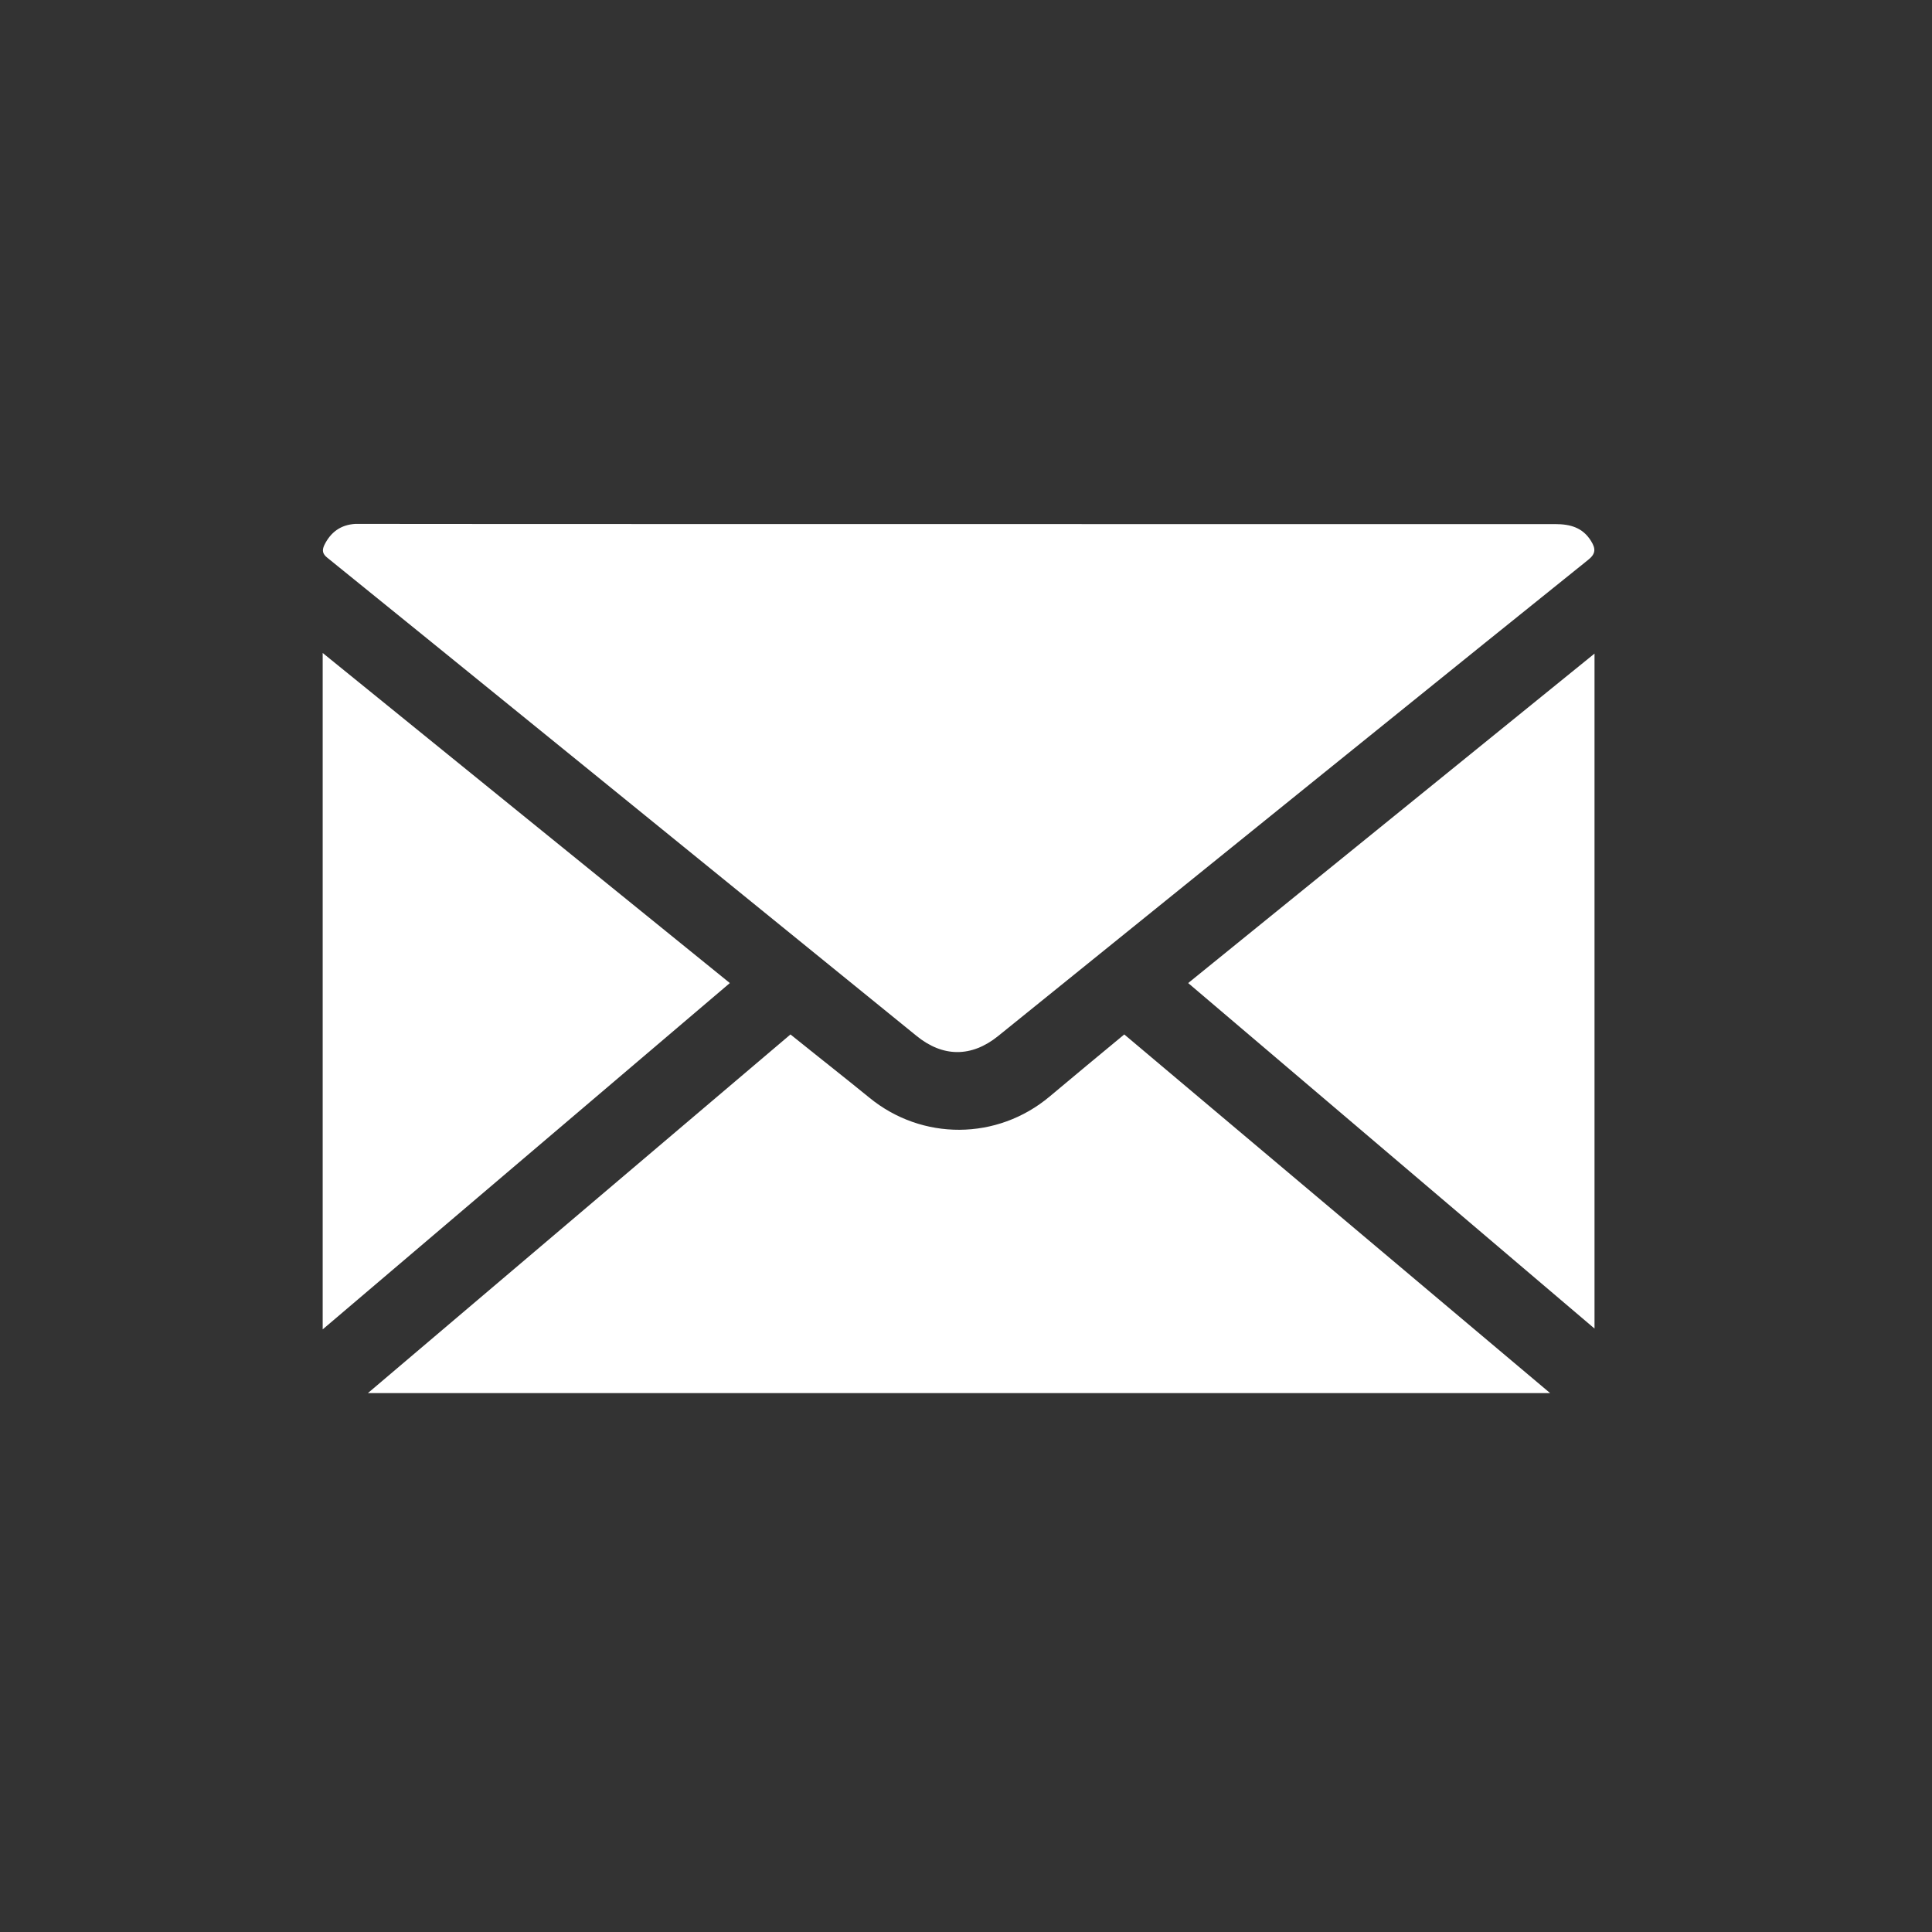
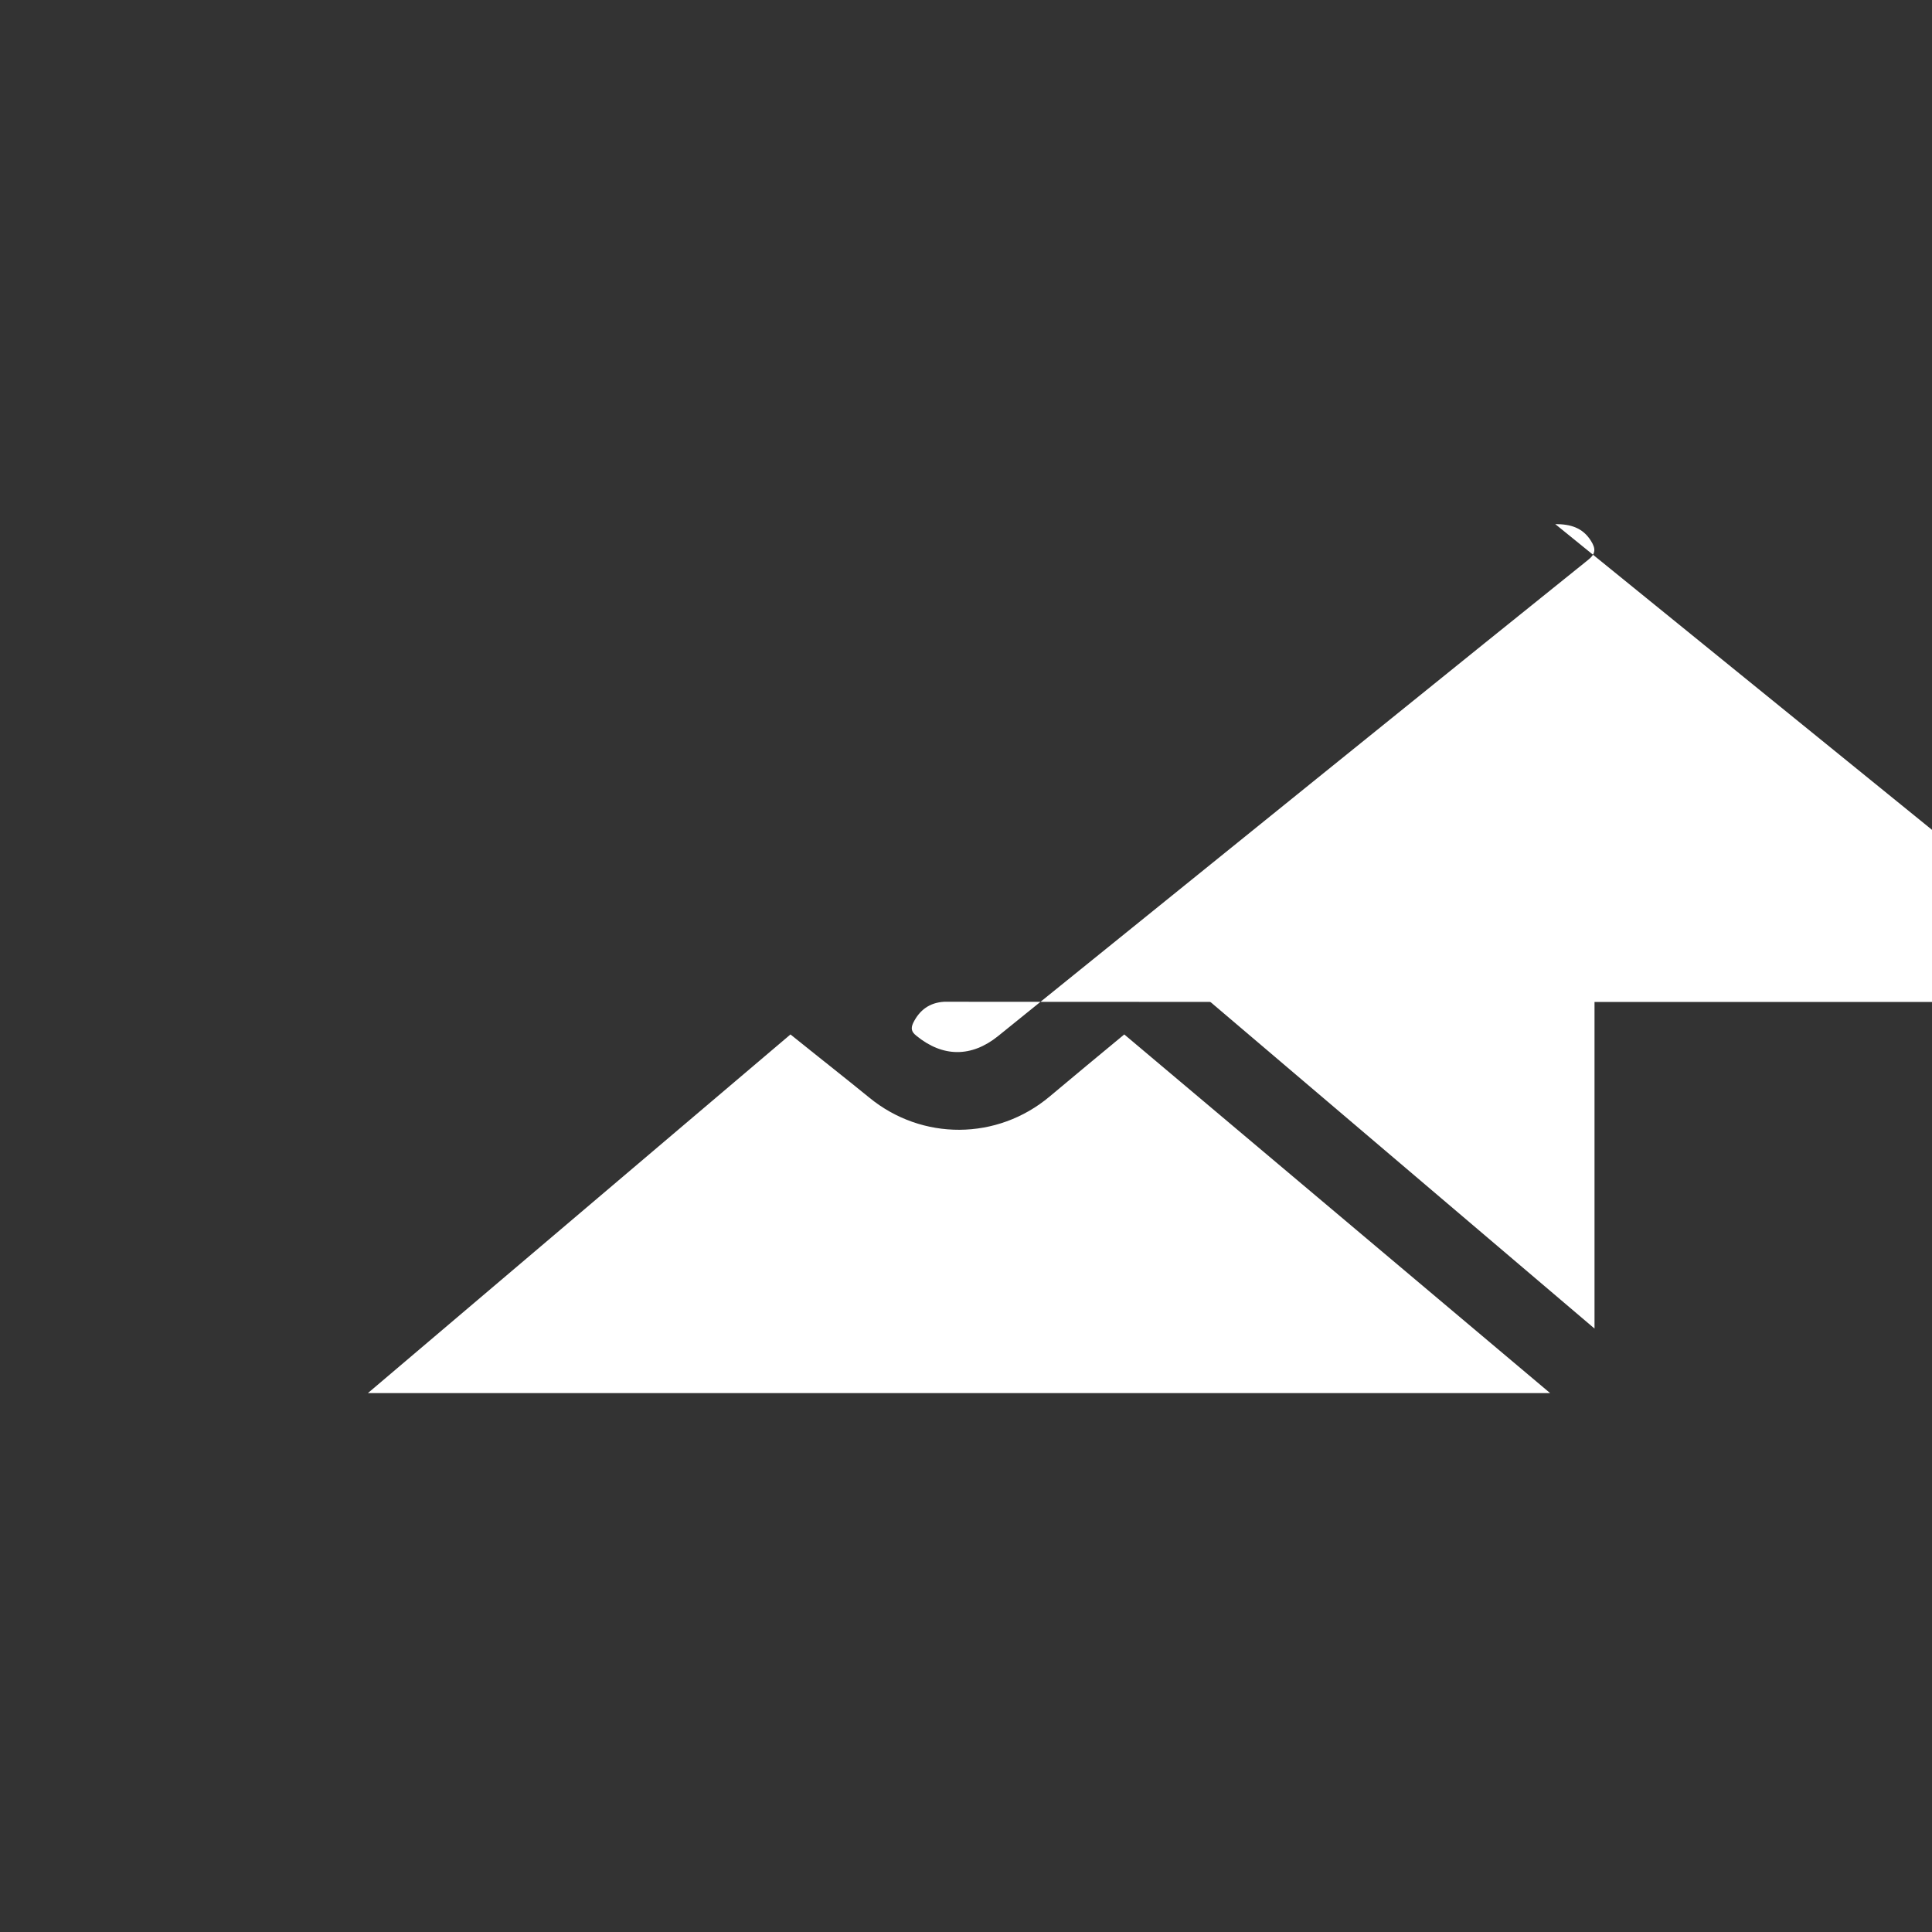
<svg xmlns="http://www.w3.org/2000/svg" width="100%" height="100%" viewBox="0 0 94 94" version="1.1" xml:space="preserve" style="fill-rule:evenodd;clip-rule:evenodd;stroke-linejoin:round;stroke-miterlimit:2;">
  <rect x="0" y="0" width="94" height="94" fill="#333333" stroke="none" />
  <g>
-     <path d="M75.67,25.5c0.72,0 1.33,0.16 1.74,0.82c0.23,0.37 0.24,0.62 -0.14,0.92c-3.49,2.79 -22.62,18.25 -28.71,23.17c-1.29,1.04 -2.69,1.04 -3.98,-0.02c-6.56,-5.33 -25.66,-20.84 -28.65,-23.25c-0.24,-0.19 -0.27,-0.36 -0.15,-0.62c0.31,-0.63 0.8,-0.99 1.51,-1.03c0.18,0.01 48.72,0.01 58.38,0.01Z" style="fill:#fff;fill-rule:nonzero;" />
+     <path d="M75.67,25.5c0.72,0 1.33,0.16 1.74,0.82c0.23,0.37 0.24,0.62 -0.14,0.92c-3.49,2.79 -22.62,18.25 -28.71,23.17c-1.29,1.04 -2.69,1.04 -3.98,-0.02c-0.24,-0.19 -0.27,-0.36 -0.15,-0.62c0.31,-0.63 0.8,-0.99 1.51,-1.03c0.18,0.01 48.72,0.01 58.38,0.01Z" style="fill:#fff;fill-rule:nonzero;" />
    <path d="M38.46,50.33c1.3,1.05 2.58,2.05 3.83,3.07c2.57,2.11 6.23,2.09 8.78,-0.05c1.2,-1.01 2.4,-2 3.63,-3.02c6.89,5.8 13.76,11.59 20.72,17.45l-57.52,0c6.9,-5.86 13.71,-11.64 20.56,-17.45Z" style="fill:#fff;fill-rule:nonzero;" />
-     <path d="M15.7,64.68l0,-32.91c6.62,5.37 13.18,10.69 19.81,16.06c-6.6,5.61 -13.17,11.2 -19.81,16.85Z" style="fill:#fff;fill-rule:nonzero;" />
    <path d="M77.58,31.8l0,32.84c-6.61,-5.62 -13.17,-11.2 -19.77,-16.81c6.59,-5.34 13.14,-10.65 19.77,-16.03Z" style="fill:#fff;fill-rule:nonzero;" />
  </g>
</svg>